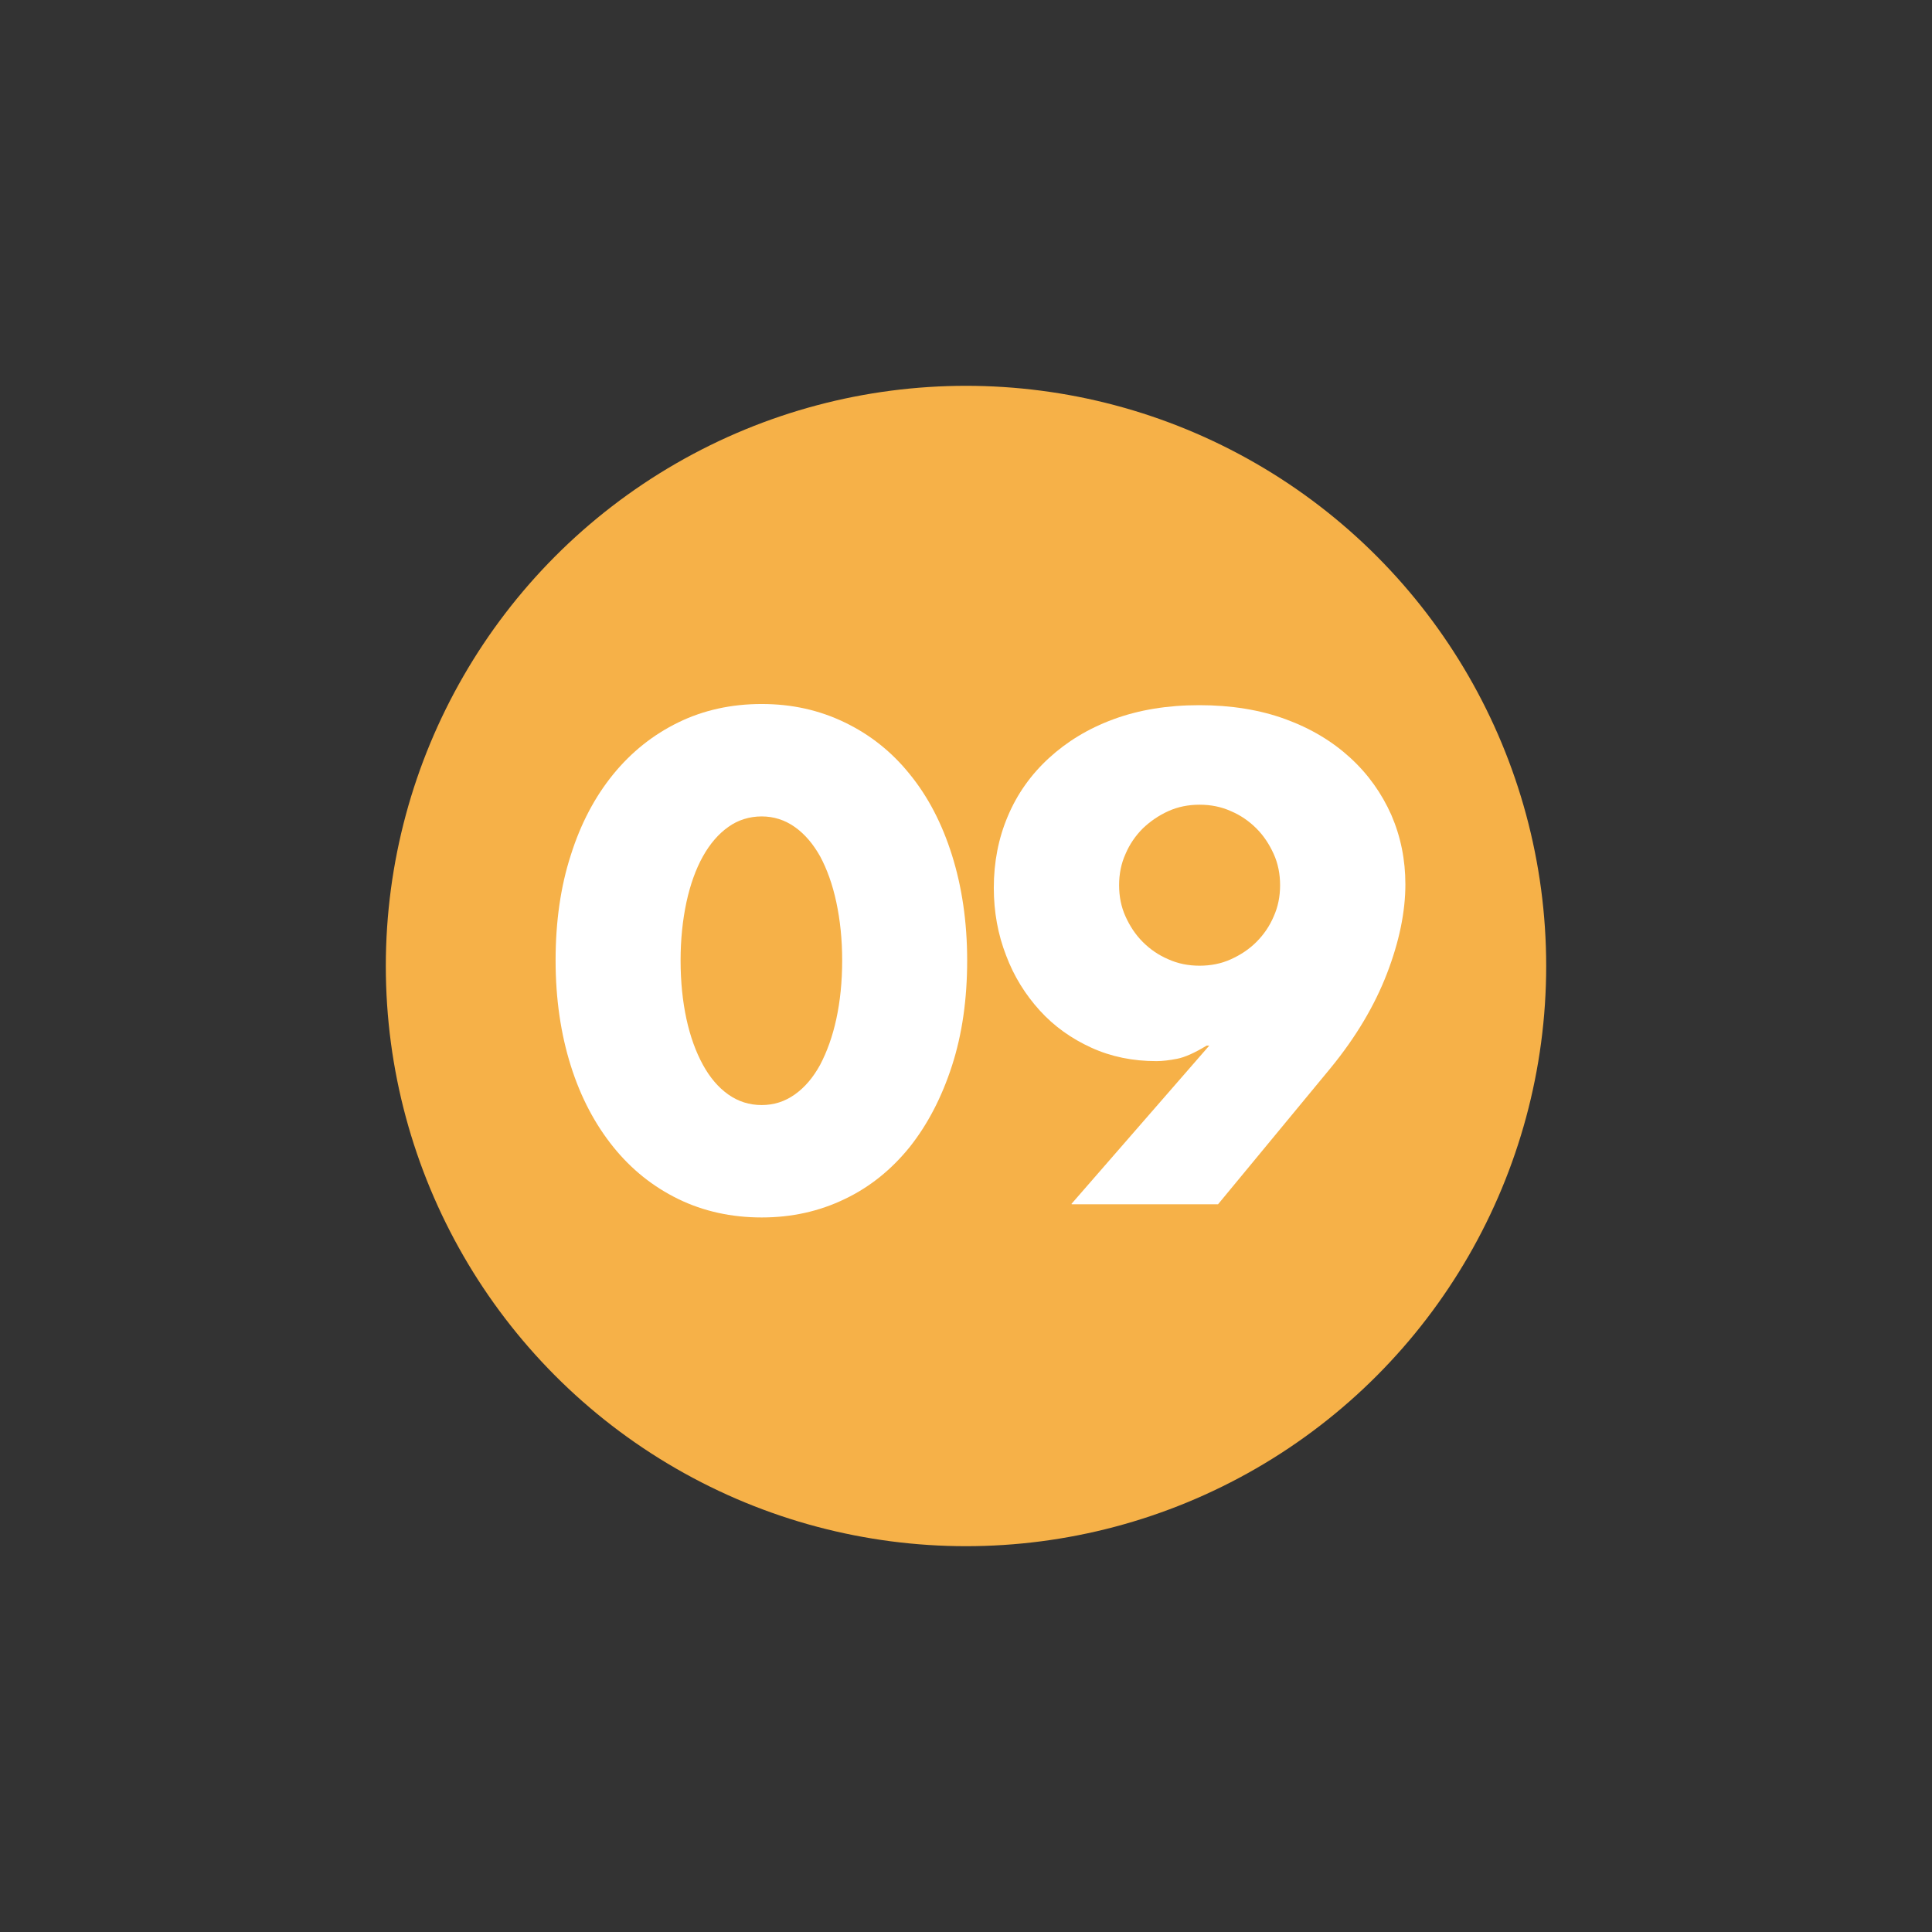
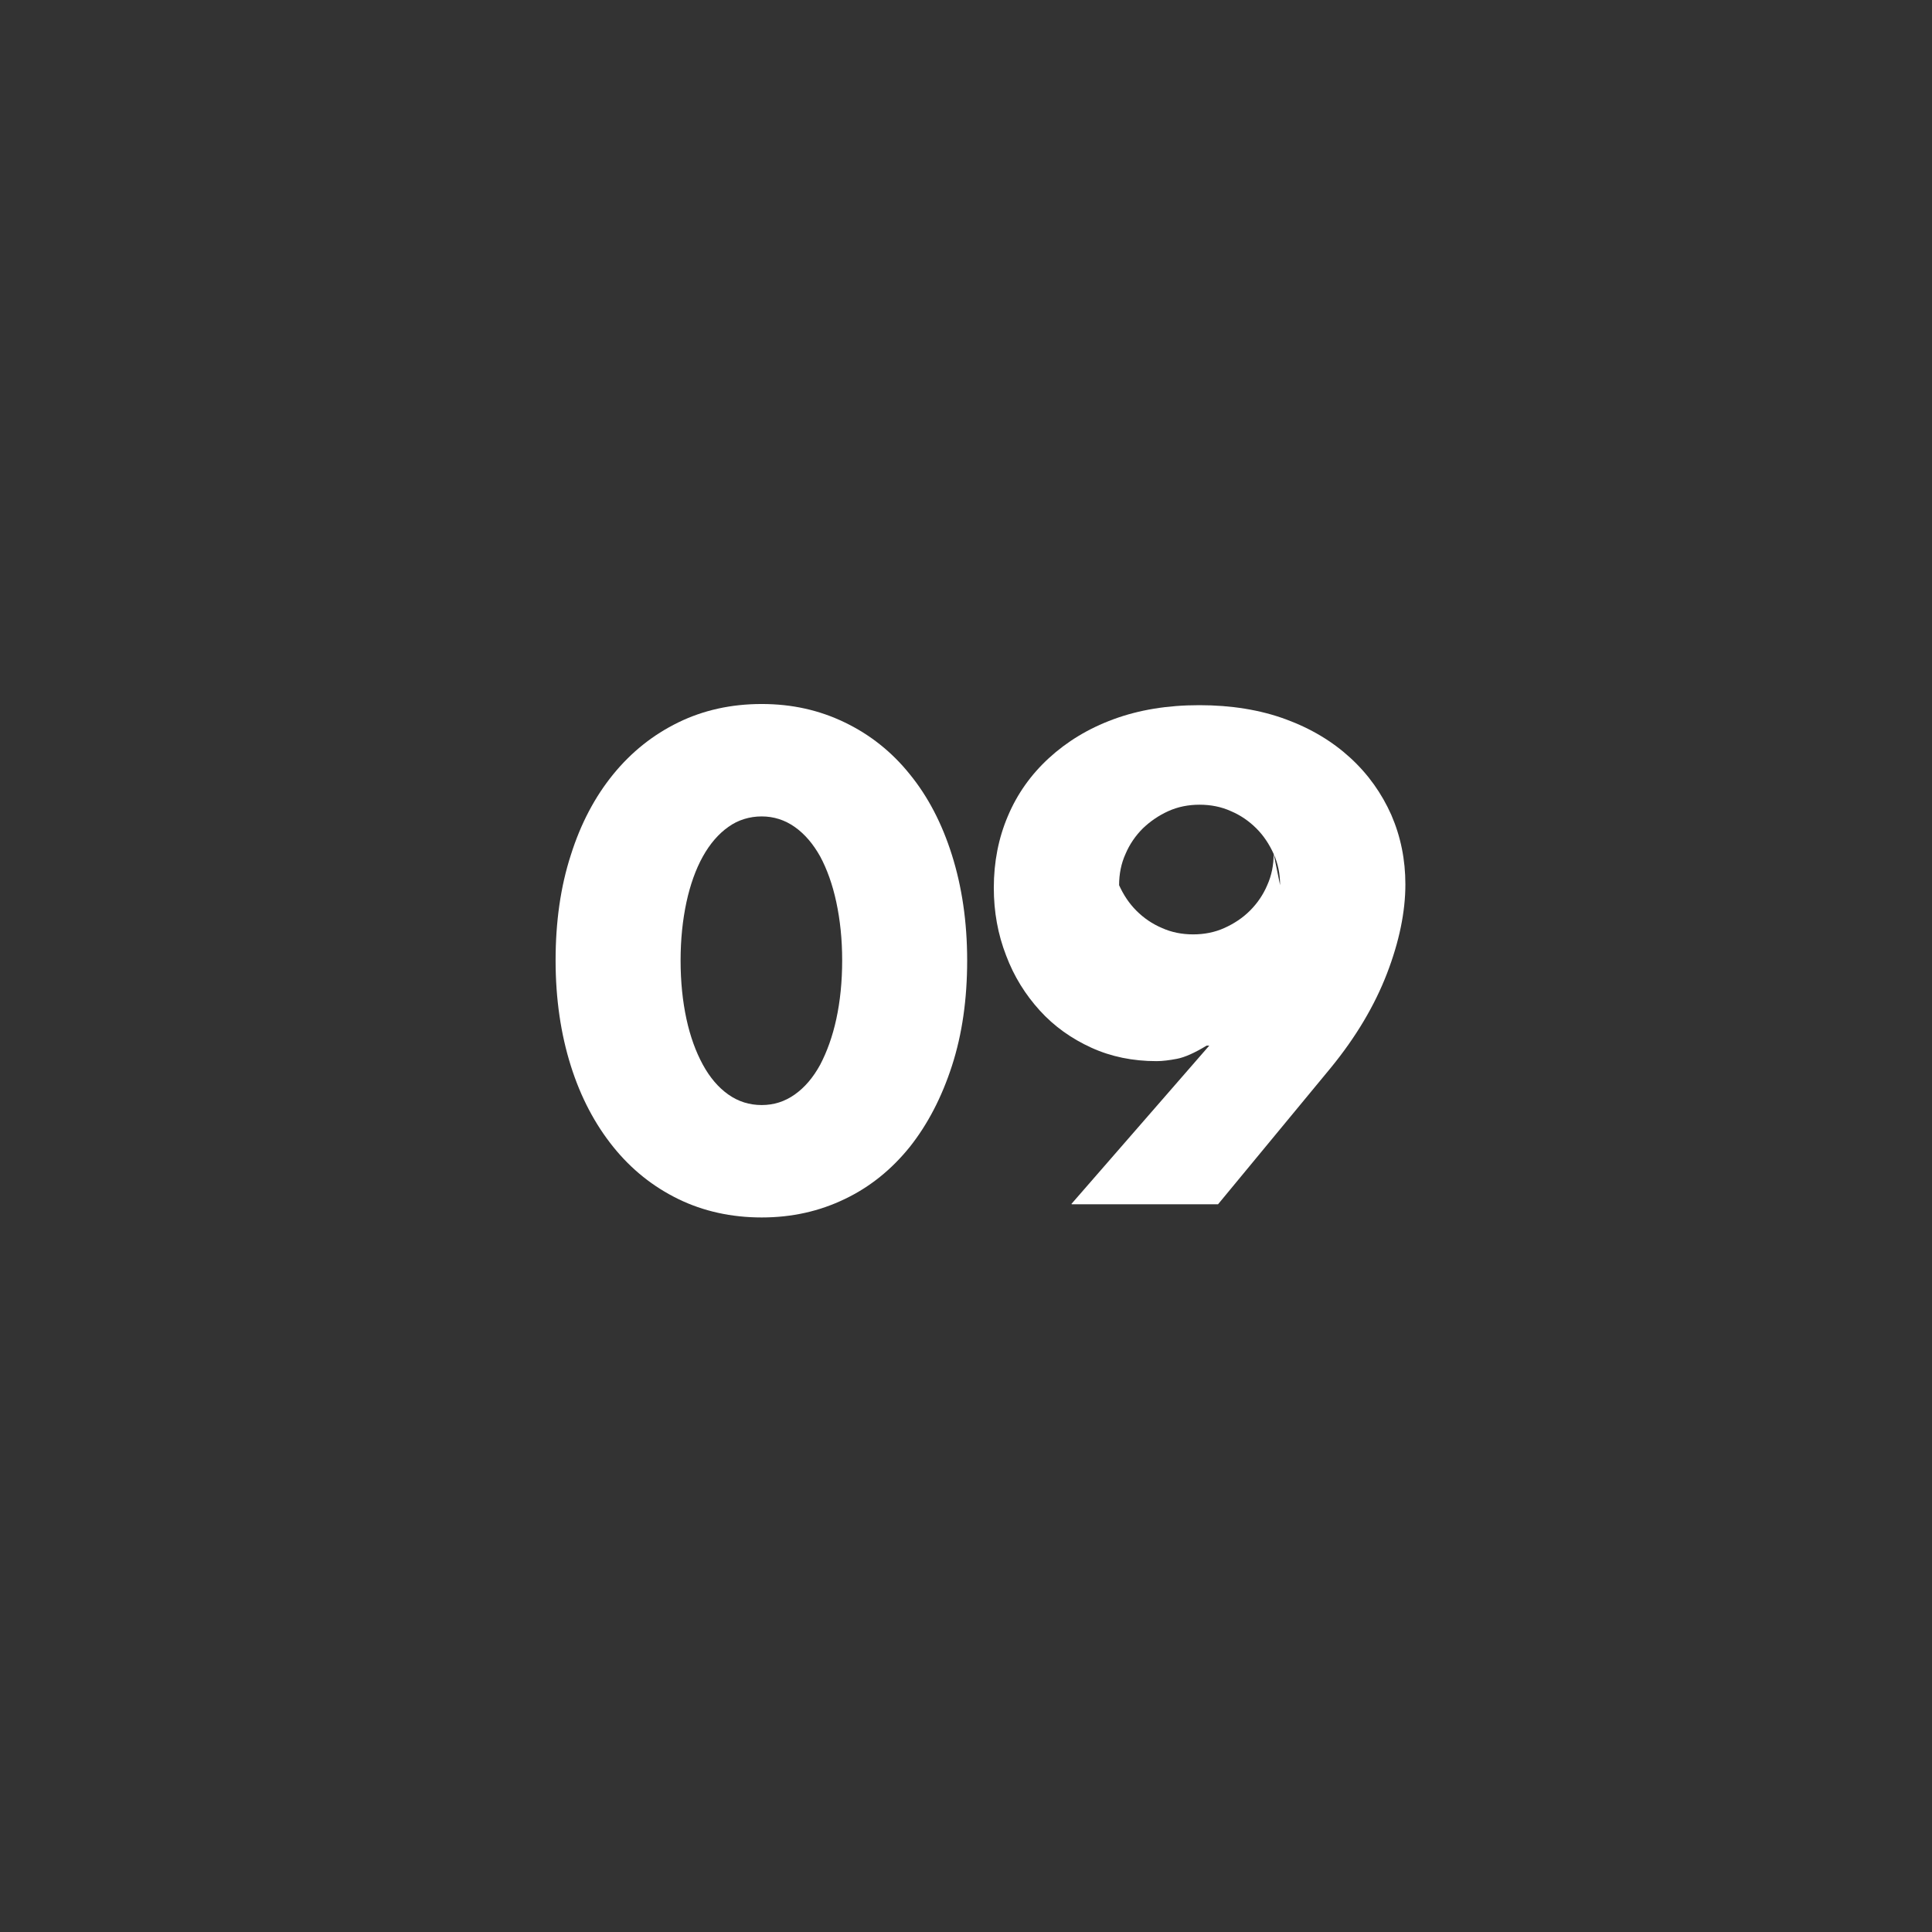
<svg xmlns="http://www.w3.org/2000/svg" id="_レイヤー_2" viewBox="0 0 66 66">
  <rect x="0" y="0" width="66" height="66" fill="#333333" stroke="none" />
  <defs>
    <style>.cls-1{fill:none;}.cls-2{fill:#f6b148;}.cls-3{fill:#fff;}</style>
  </defs>
  <g id="_文字">
-     <circle class="cls-2" cx="33" cy="33" r="19.82" />
    <path class="cls-3" d="m18.98,32.81c0-1.32.17-2.52.52-3.6.34-1.08.83-2,1.45-2.76.62-.76,1.36-1.35,2.22-1.77.86-.42,1.81-.63,2.85-.63s1.97.21,2.84.63c.87.42,1.61,1.01,2.22,1.77.62.76,1.1,1.68,1.44,2.76.34,1.08.52,2.28.52,3.6s-.17,2.52-.52,3.6c-.35,1.08-.83,2-1.44,2.77-.62.77-1.36,1.37-2.22,1.78-.87.42-1.81.63-2.84.63s-1.99-.21-2.85-.63c-.86-.42-1.6-1.01-2.22-1.78-.62-.77-1.11-1.69-1.45-2.77-.34-1.08-.52-2.28-.52-3.6Zm4.27,0c0,.73.07,1.4.2,2,.13.6.32,1.12.56,1.56.24.44.53.78.87,1.02.34.24.72.36,1.14.36s.79-.12,1.13-.36c.34-.24.63-.58.87-1.02.23-.44.42-.96.55-1.56.13-.6.2-1.27.2-2s-.07-1.38-.2-1.99c-.13-.61-.32-1.13-.55-1.56-.24-.43-.53-.77-.87-1.01-.34-.24-.72-.36-1.13-.36s-.81.12-1.14.36c-.34.24-.63.58-.87,1.01-.24.43-.43.96-.56,1.56-.13.61-.2,1.27-.2,1.99Z" />
-     <path class="cls-3" d="m36.6,41.13l4.71-5.41h-.09c-.41.25-.75.4-1.01.45-.26.05-.5.08-.7.08-.81,0-1.55-.15-2.23-.46-.68-.31-1.27-.73-1.76-1.27-.49-.54-.88-1.16-1.15-1.88-.28-.72-.42-1.49-.42-2.31,0-.88.16-1.7.48-2.45.32-.76.79-1.42,1.4-1.98.61-.56,1.34-1.01,2.21-1.33.87-.32,1.84-.48,2.93-.48s2.08.16,2.95.48c.87.32,1.6.76,2.21,1.32.61.56,1.07,1.21,1.4,1.95.32.74.48,1.53.48,2.37,0,.94-.21,1.96-.63,3.05-.42,1.09-1.06,2.17-1.92,3.22l-3.85,4.66h-4.99Zm7.13-10.89c0-.38-.07-.74-.22-1.07-.15-.33-.34-.62-.59-.87-.25-.25-.54-.45-.87-.59-.33-.15-.69-.22-1.07-.22s-.74.07-1.07.22c-.33.15-.62.35-.87.59-.25.25-.45.54-.59.87-.15.33-.22.69-.22,1.07s.07.74.22,1.07c.15.33.34.62.59.87.25.25.54.45.87.59.33.15.69.22,1.07.22s.74-.07,1.07-.22c.33-.15.62-.34.87-.59.25-.25.45-.54.59-.87.15-.33.22-.69.22-1.07Z" />
+     <path class="cls-3" d="m36.6,41.13l4.71-5.41h-.09c-.41.25-.75.4-1.01.45-.26.05-.5.08-.7.08-.81,0-1.55-.15-2.23-.46-.68-.31-1.27-.73-1.76-1.27-.49-.54-.88-1.16-1.15-1.88-.28-.72-.42-1.49-.42-2.31,0-.88.16-1.7.48-2.45.32-.76.79-1.42,1.4-1.98.61-.56,1.34-1.01,2.21-1.33.87-.32,1.84-.48,2.93-.48s2.08.16,2.95.48c.87.32,1.6.76,2.21,1.32.61.56,1.07,1.21,1.4,1.95.32.74.48,1.53.48,2.37,0,.94-.21,1.96-.63,3.05-.42,1.09-1.06,2.17-1.92,3.22l-3.85,4.66h-4.99Zm7.13-10.89c0-.38-.07-.74-.22-1.07-.15-.33-.34-.62-.59-.87-.25-.25-.54-.45-.87-.59-.33-.15-.69-.22-1.07-.22s-.74.07-1.07.22c-.33.15-.62.35-.87.59-.25.25-.45.54-.59.87-.15.33-.22.69-.22,1.07c.15.33.34.62.59.87.25.25.54.45.87.59.33.15.69.22,1.07.22s.74-.07,1.07-.22c.33-.15.62-.34.87-.59.25-.25.45-.54.59-.87.15-.33.22-.69.22-1.07Z" />
    <rect class="cls-1" width="66" height="66" />
  </g>
</svg>